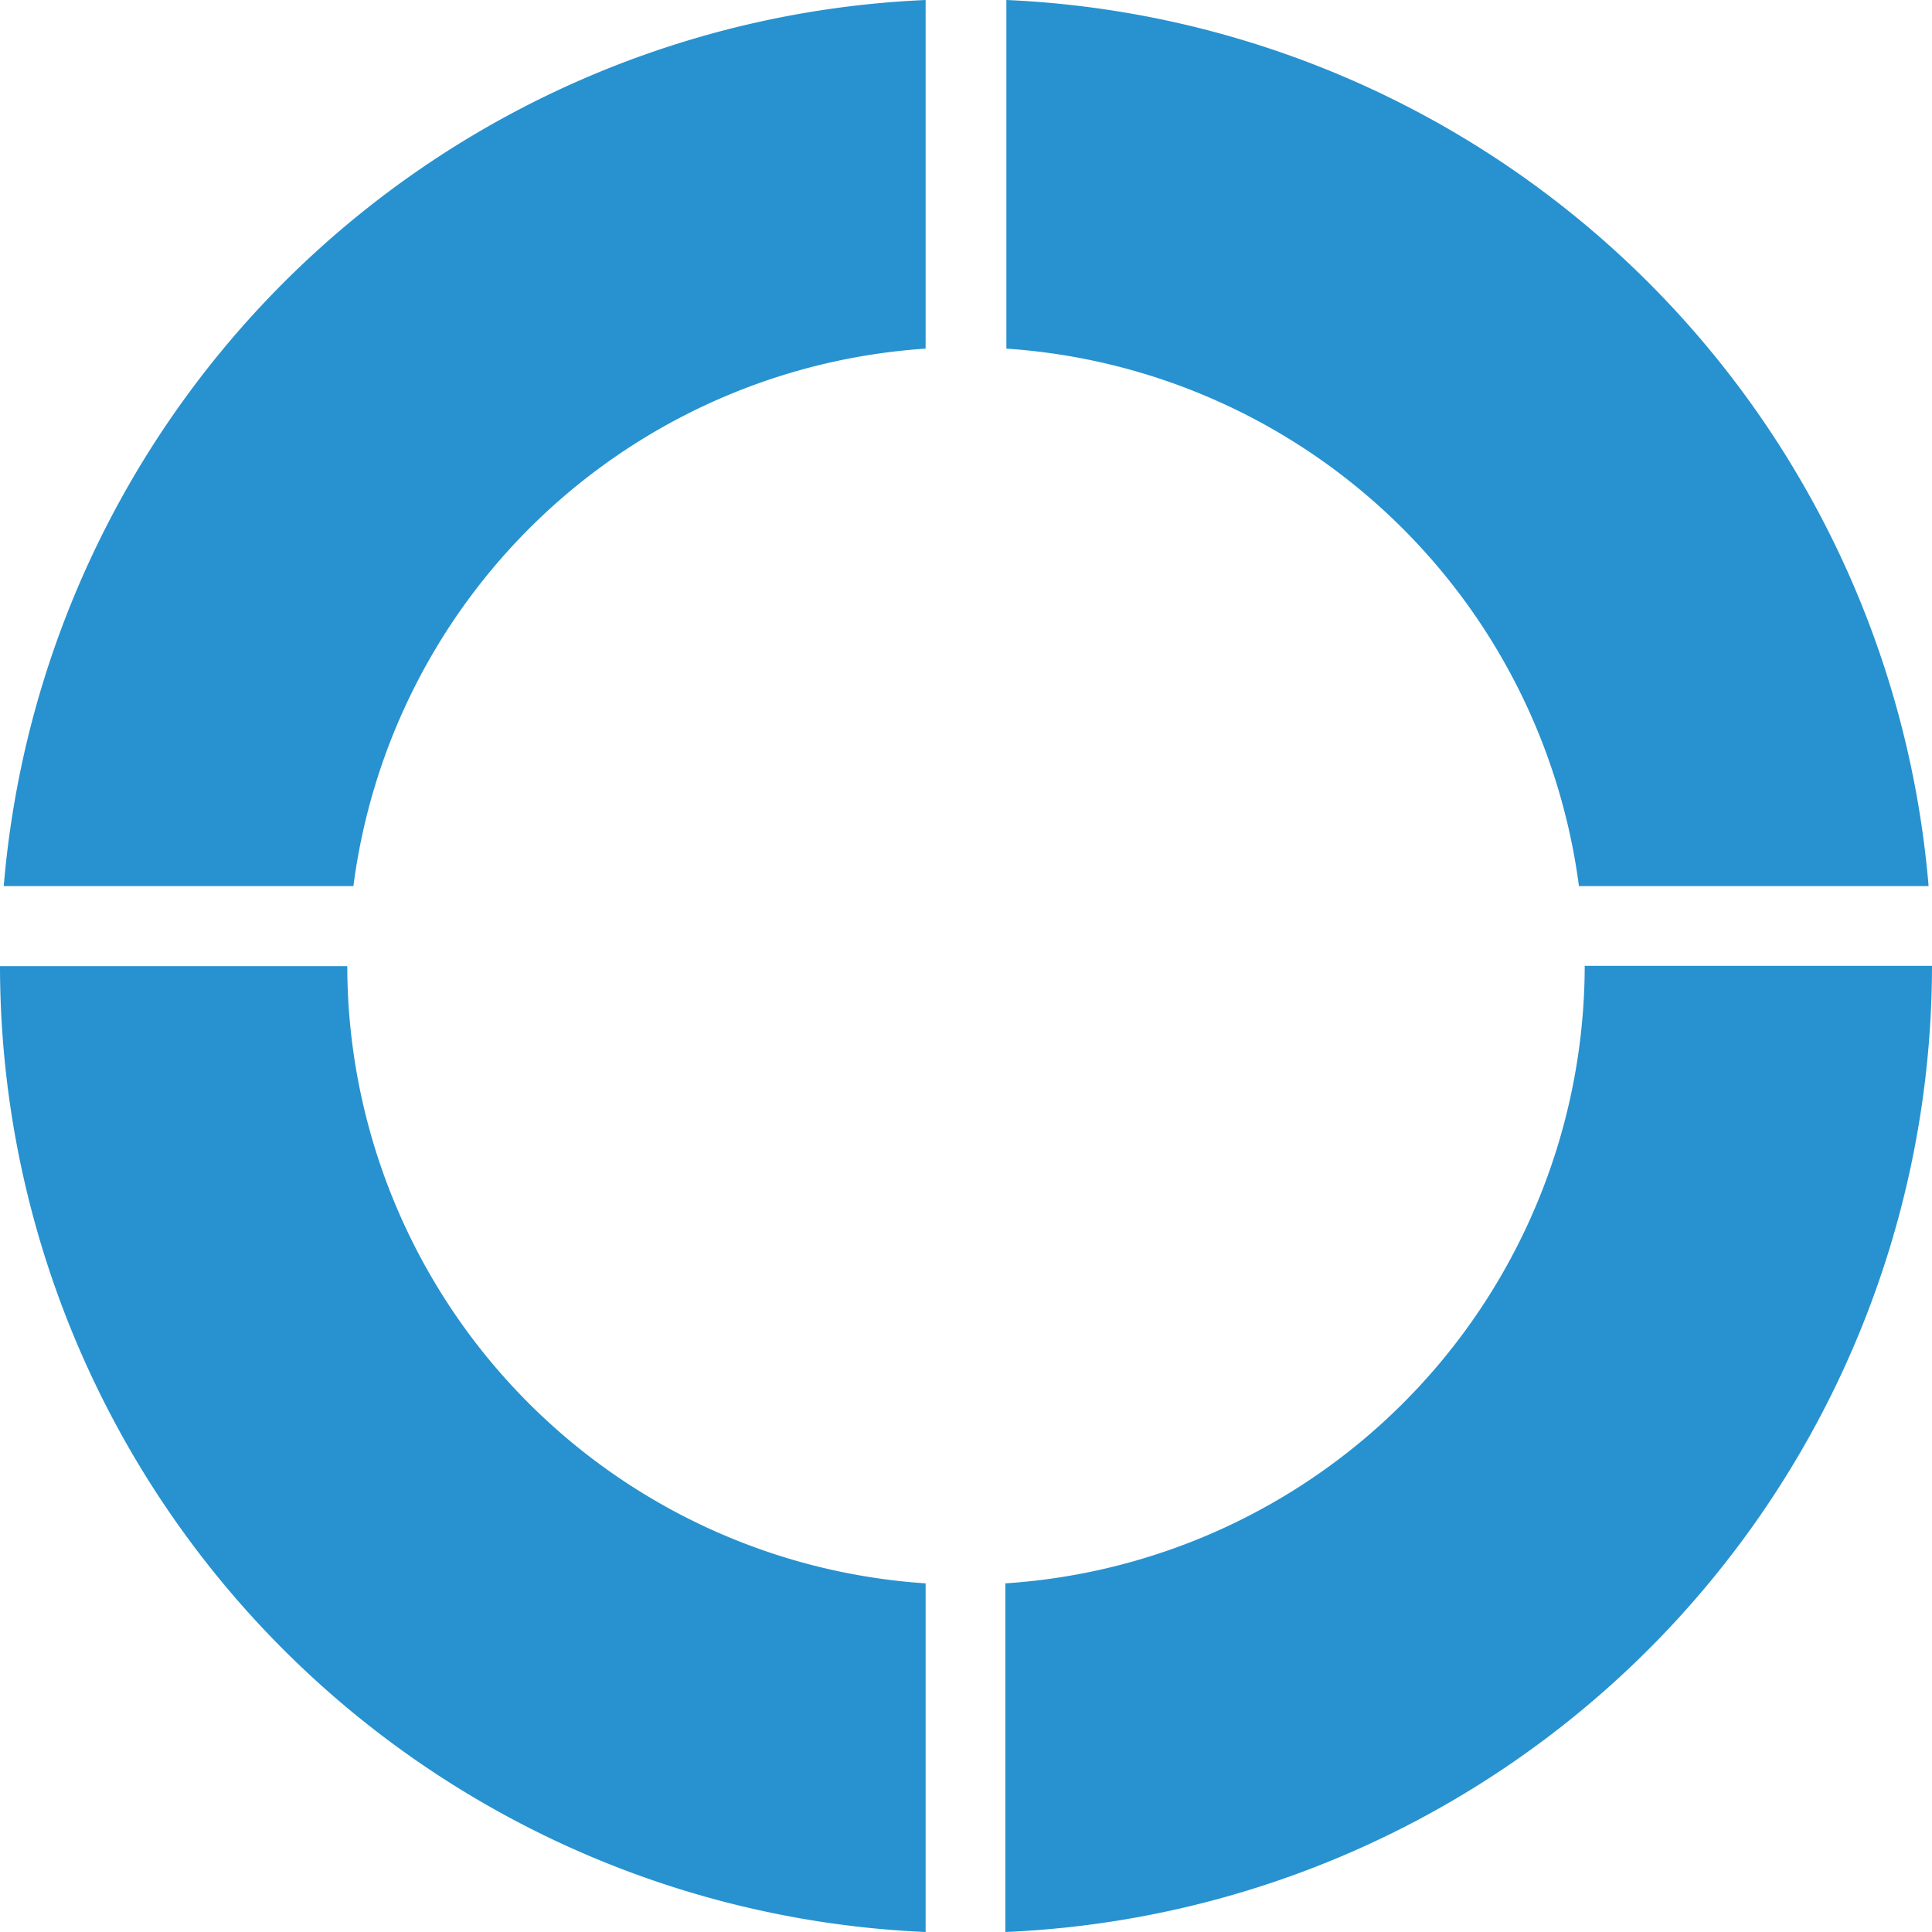
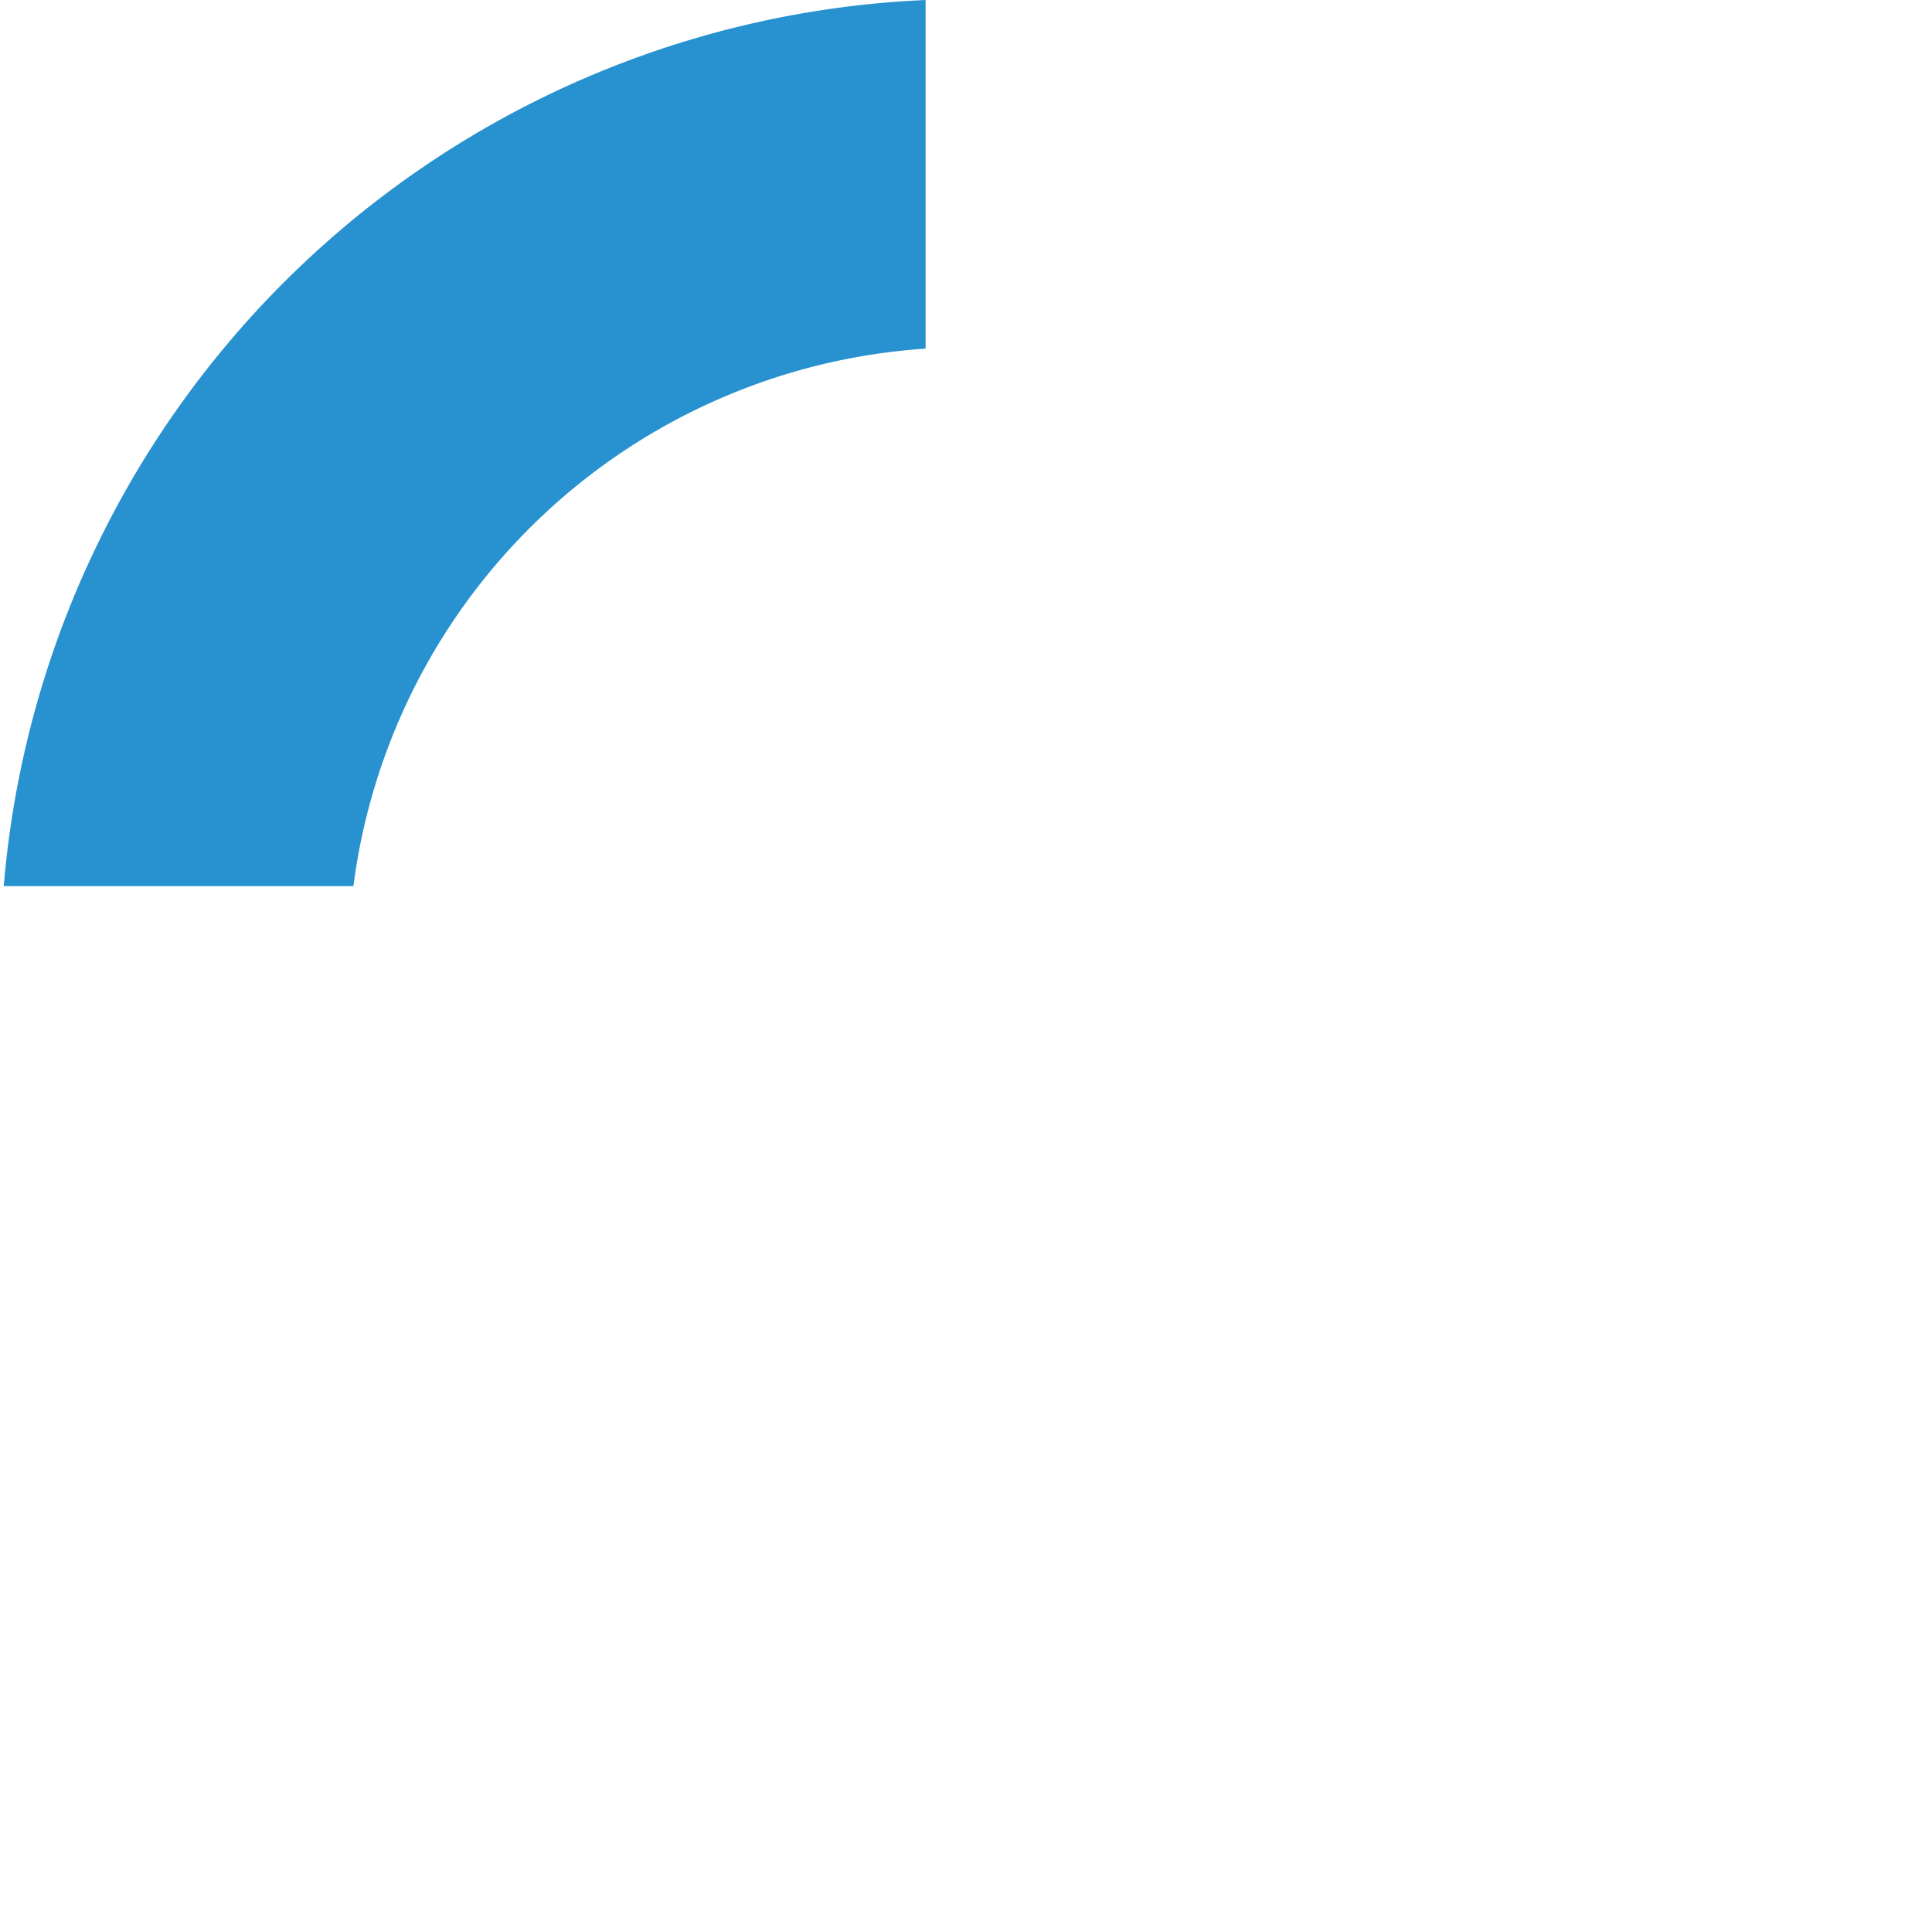
<svg xmlns="http://www.w3.org/2000/svg" viewBox="0 0 56.69 56.69">
  <defs>
    <style>.cls-1{fill:#2792cf;}</style>
  </defs>
  <g id="Layer_2" data-name="Layer 2">
    <g id="Layer_1-2" data-name="Layer 1">
      <path class="cls-1" d="M.11,26H10.37A18.14,18.14,0,0,1,27.16,10.23V0A28.39,28.39,0,0,0,.11,26Z" />
-       <path class="cls-1" d="M46.33,26H56.59A28.4,28.4,0,0,0,29.53,0V10.23A18.17,18.17,0,0,1,46.33,26Z" />
-       <path class="cls-1" d="M46.5,28.34a18.19,18.19,0,0,1-17,18.12V56.69A28.4,28.4,0,0,0,56.69,28.34H46.5Z" />
-       <path class="cls-1" d="M10.19,28.35H0A28.39,28.39,0,0,0,27.16,56.69V46.46A18.18,18.18,0,0,1,10.19,28.35Z" />
    </g>
  </g>
</svg>